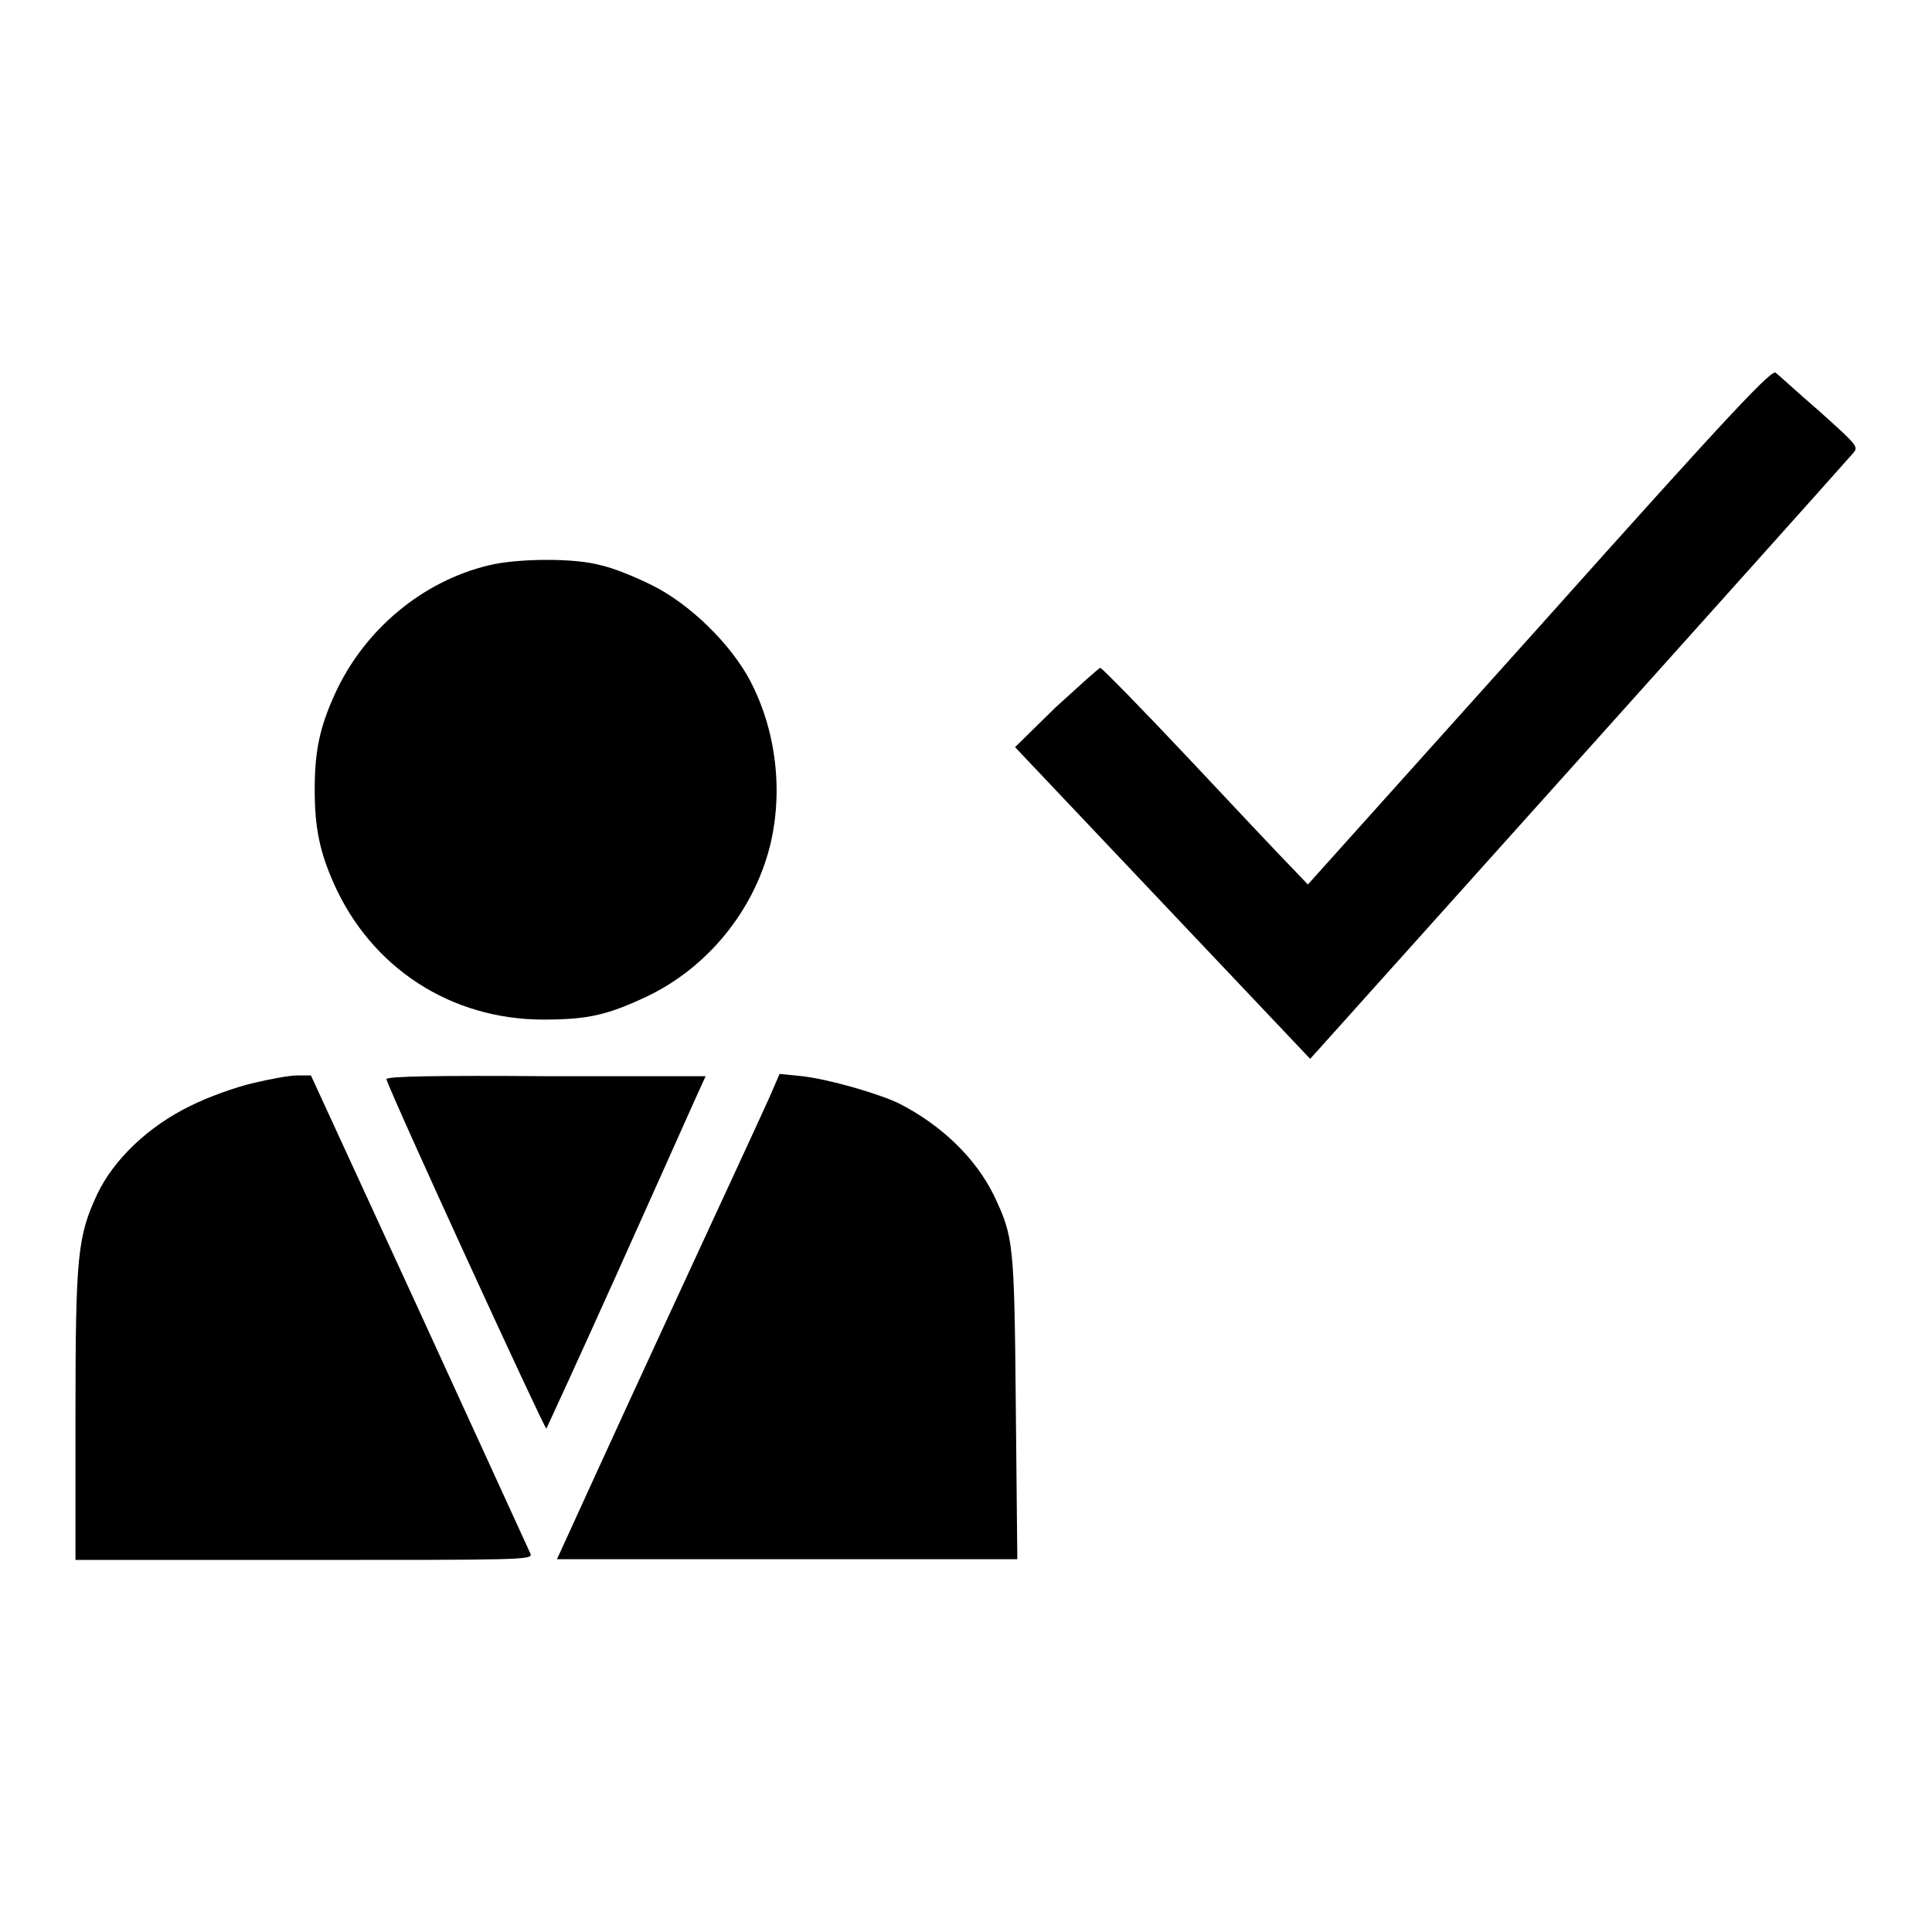
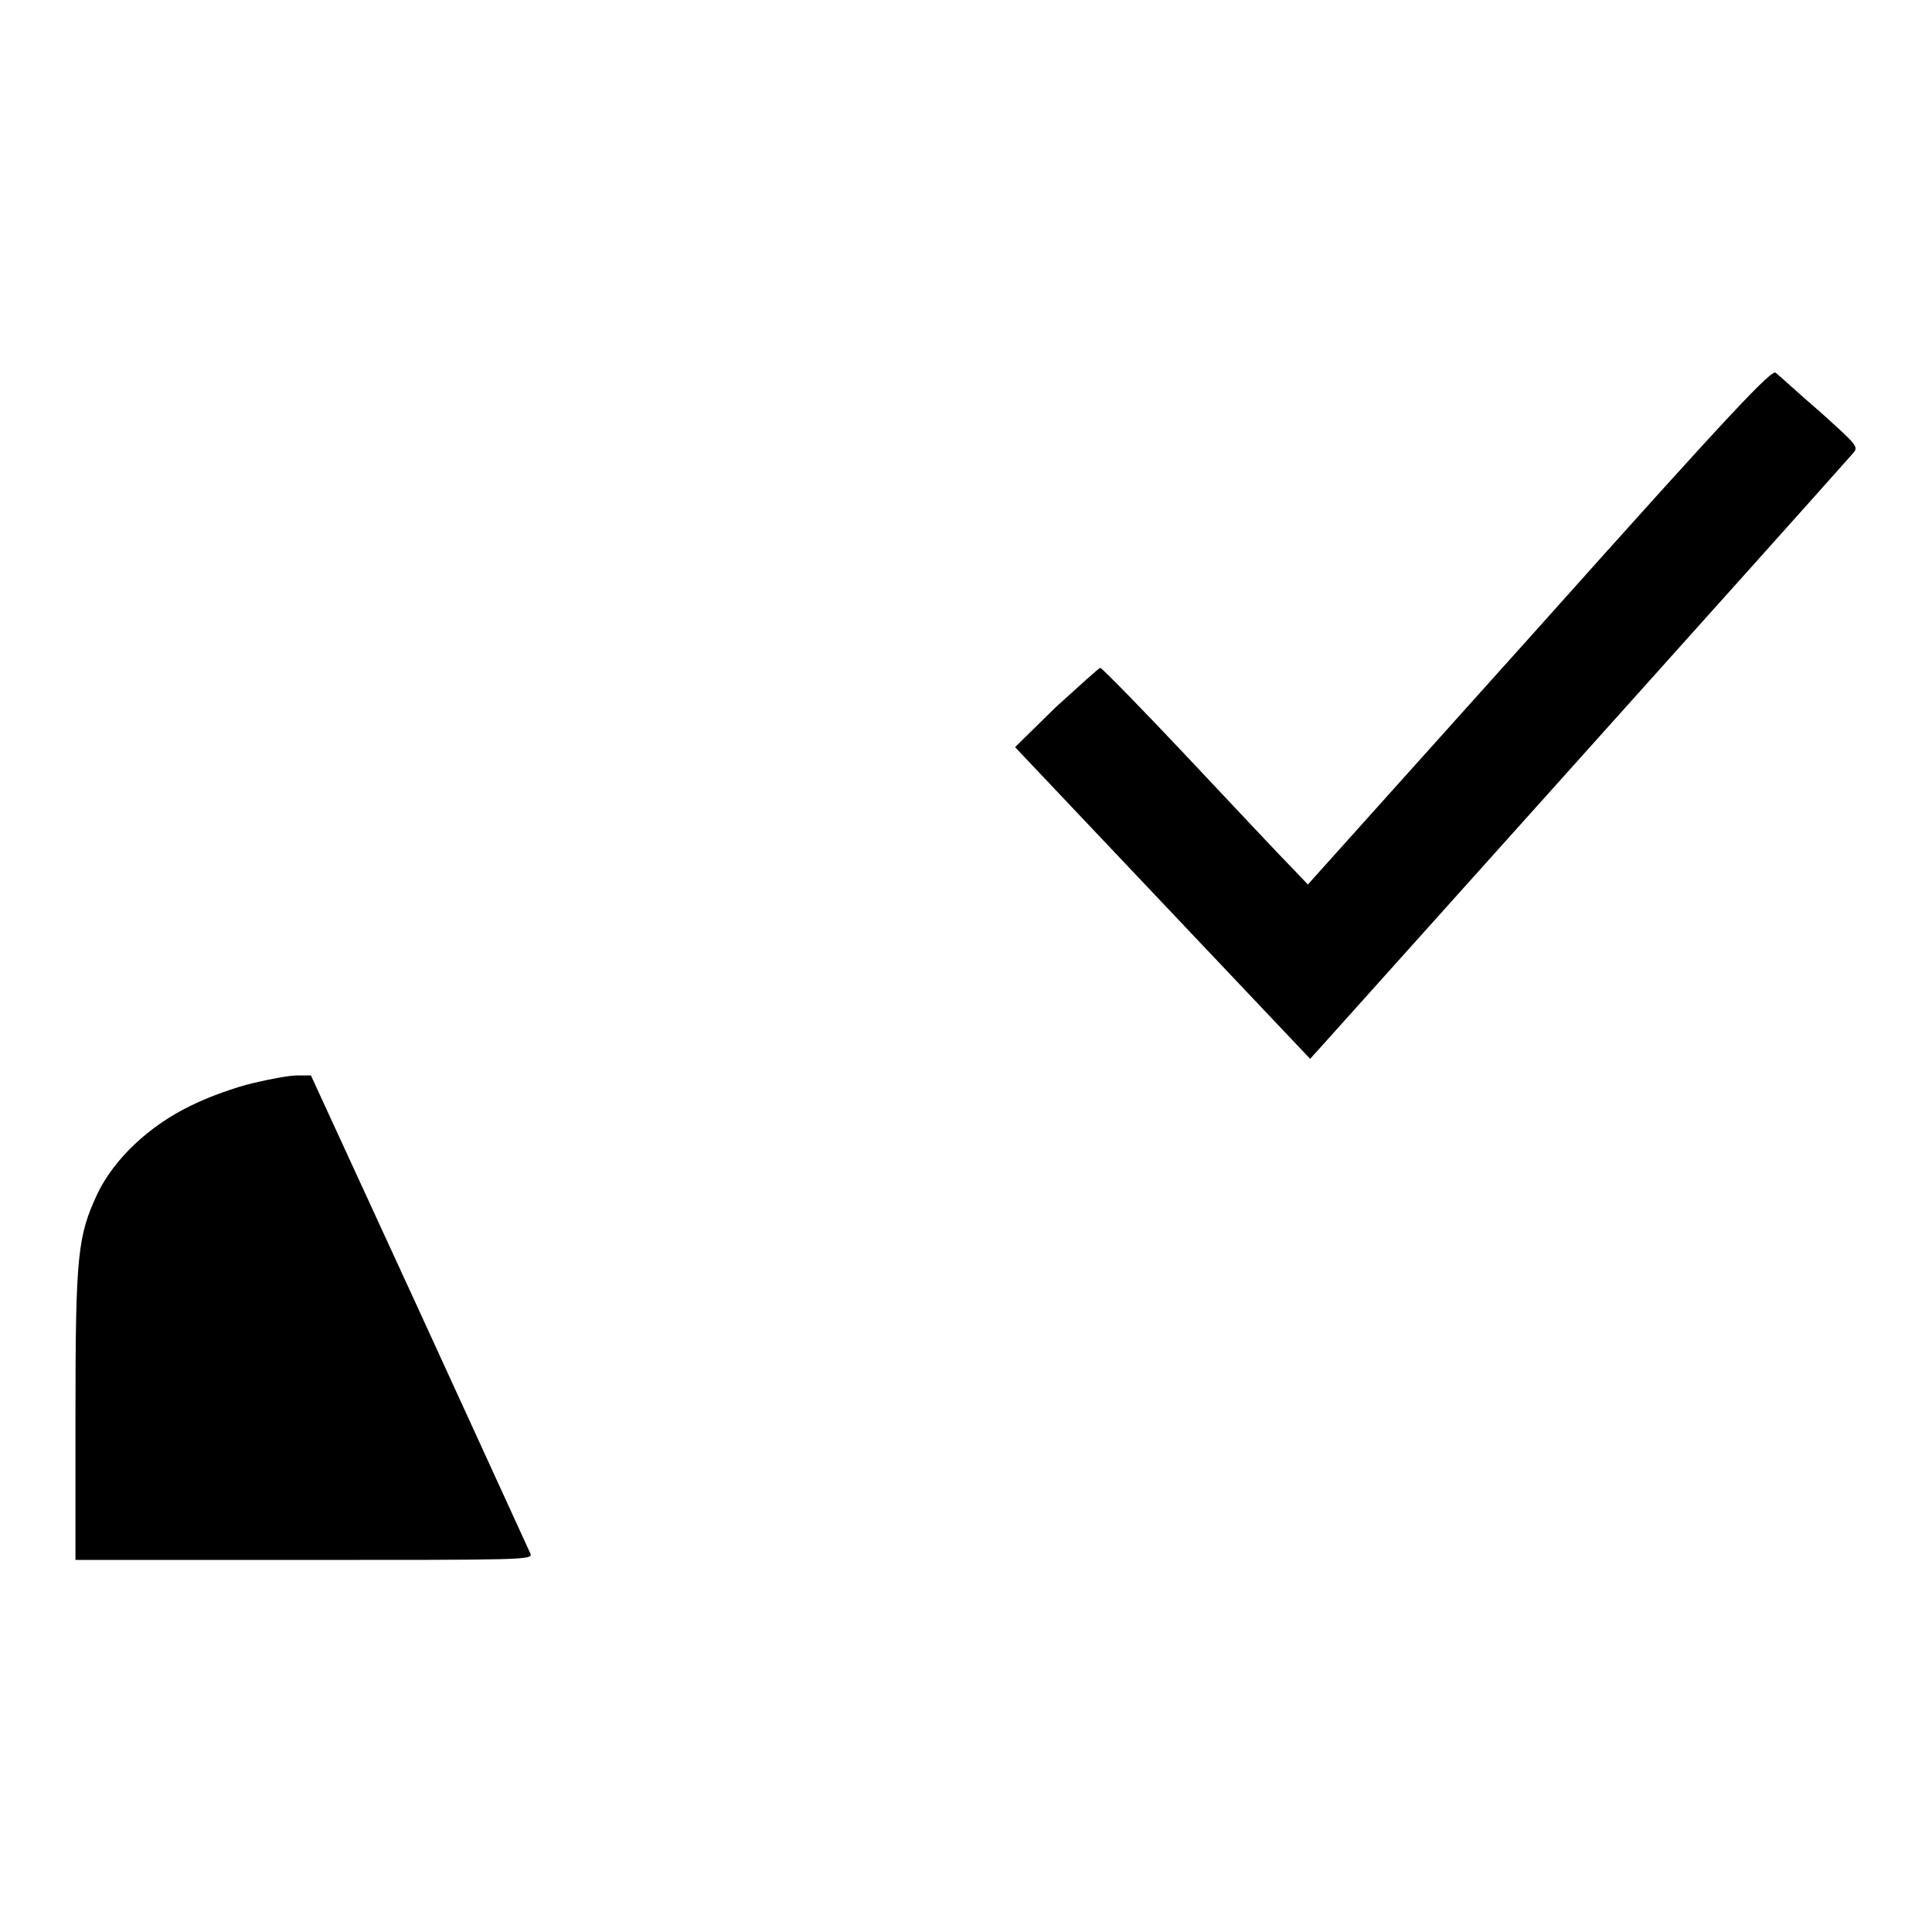
<svg xmlns="http://www.w3.org/2000/svg" version="1.1" x="0px" y="0px" viewBox="0 0 256 256" enable-background="new 0 0 256 256" xml:space="preserve">
  <g>
    <g>
      <g>
        <path fill="#000000" d="M204,83l-30.7,34.2l-2.1-2.2c-1.2-1.2-7.3-7.7-13.6-14.4c-6.3-6.7-11.6-12.1-11.8-12.1c-0.2,0-2.8,2.4-5.9,5.2l-5.4,5.3l19.5,20.6l19.6,20.7l1-1.1c0.7-0.8,64.2-71.5,70.9-79.1c0.8-0.9,0.7-1-4.3-5.5c-2.9-2.5-5.5-4.9-5.9-5.2C234.8,48.9,230,53.9,204,83z" />
-         <path fill="#000000" d="M64.8,74.9c-8.8,2.1-16.5,8.5-20.4,17c-2,4.4-2.7,7.5-2.7,12.7c0,4.9,0.6,8.1,2.5,12.4c5,11.3,15.6,18.1,27.8,18.1c5.9,0,8.5-0.6,13.8-3.1c7.9-3.8,14-11.2,16.2-19.8c1.8-7.2,0.9-15.3-2.6-22c-2.6-4.9-8-10.2-13.1-12.7c-2.2-1.1-5.2-2.3-6.7-2.6C76.1,73.9,68.5,74,64.8,74.9z" />
        <path fill="#000000" d="M33.6,143.5c-2.2,0.5-5.9,1.8-8.3,3c-5.6,2.7-10.2,7.1-12.4,11.7c-2.6,5.6-2.9,8-2.9,29.3v19.2h30.3c28.7,0,30.3,0,30-0.8c-0.2-0.4-6.8-14.9-14.7-32.1l-14.4-31.3l-1.8,0C38.3,142.5,35.7,143,33.6,143.5z" />
-         <path fill="#000000" d="M51.2,143c0.8,2.5,21,46.5,21.2,46.3c0.1-0.2,4.3-9.3,9.2-20.2c4.9-10.9,9.6-21.4,10.4-23.2l1.5-3.3H72.3C58.4,142.5,51.1,142.6,51.2,143z" />
-         <path fill="#000000" d="M102,145.3c-0.7,1.6-6.9,15-13.7,29.7c-6.8,14.7-12.8,27.9-13.4,29.2l-1.1,2.4h30.5h30.5l-0.2-20.2c-0.2-21.8-0.3-22.5-2.9-28c-2.4-4.9-6.9-9.3-12.6-12.2c-2.7-1.3-9.3-3.2-12.8-3.6l-3-0.3L102,145.3z" />
      </g>
    </g>
  </g>
</svg>